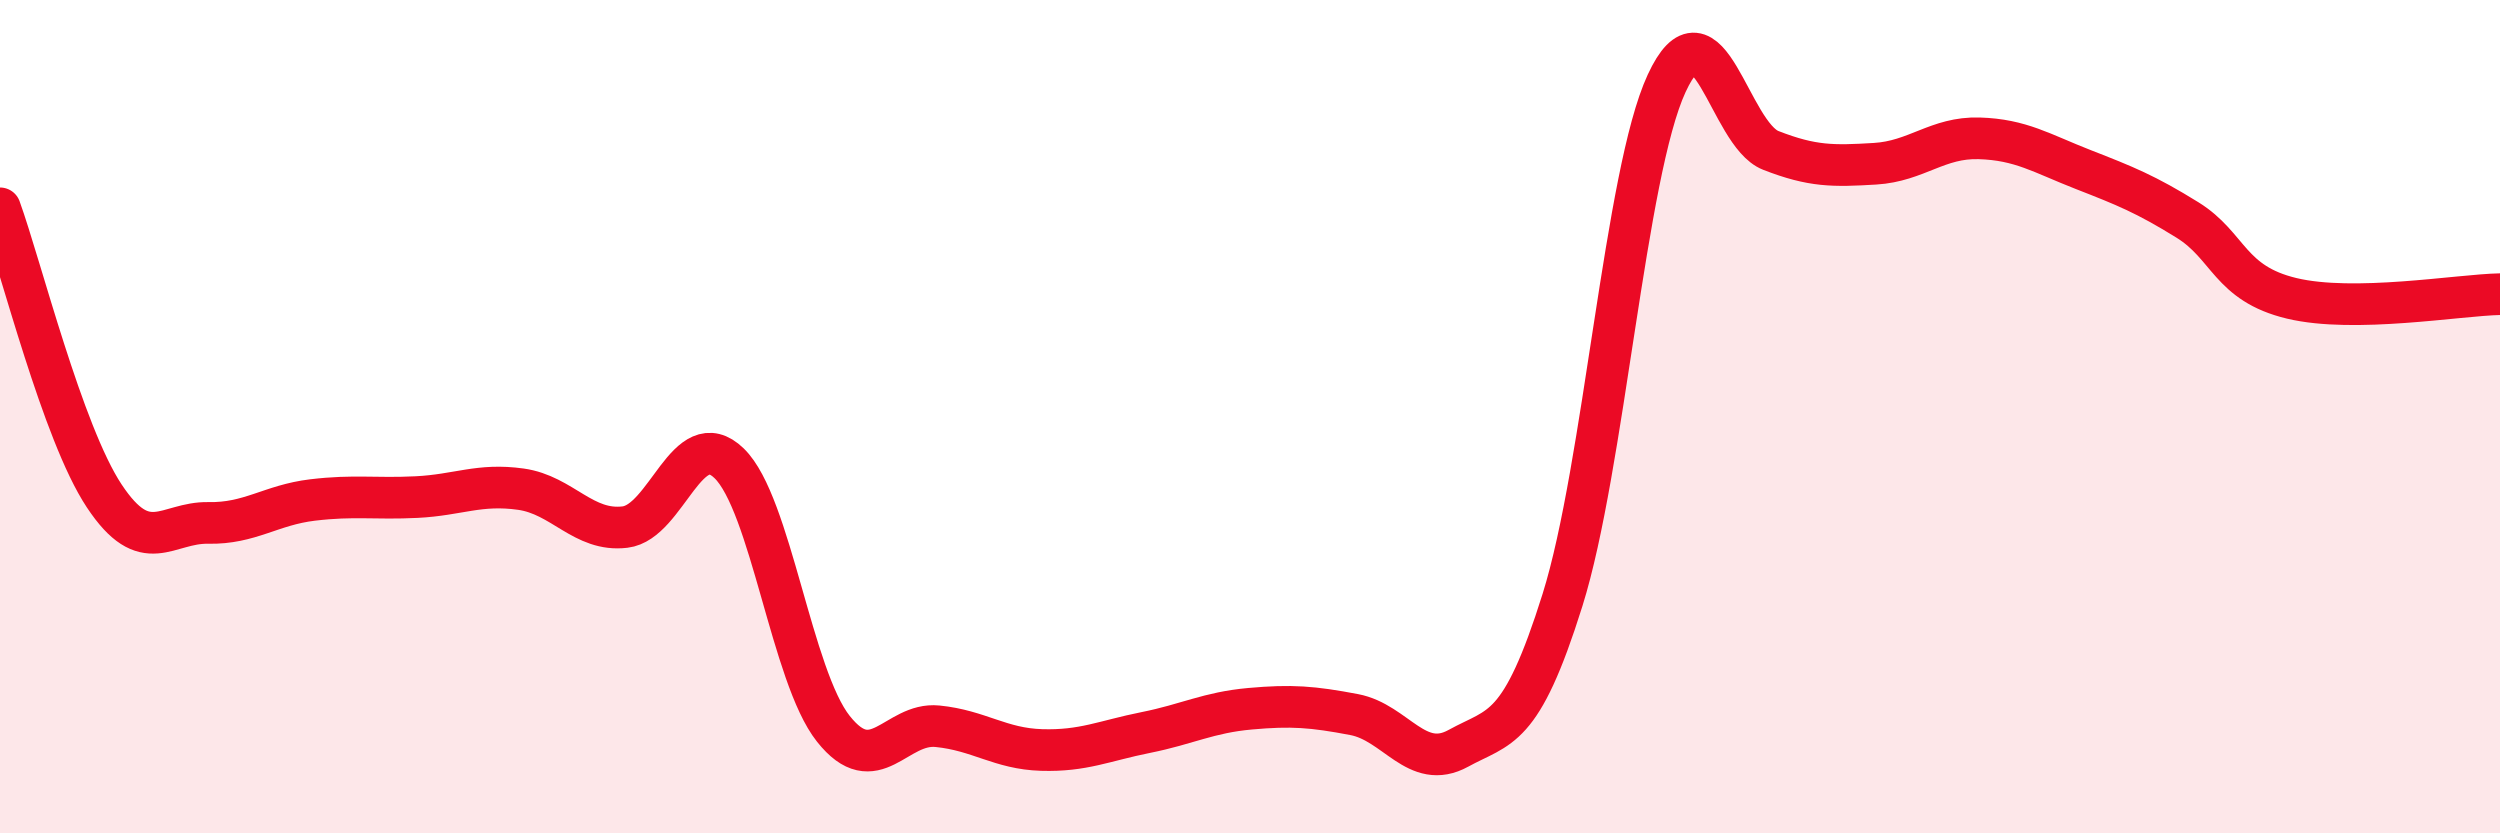
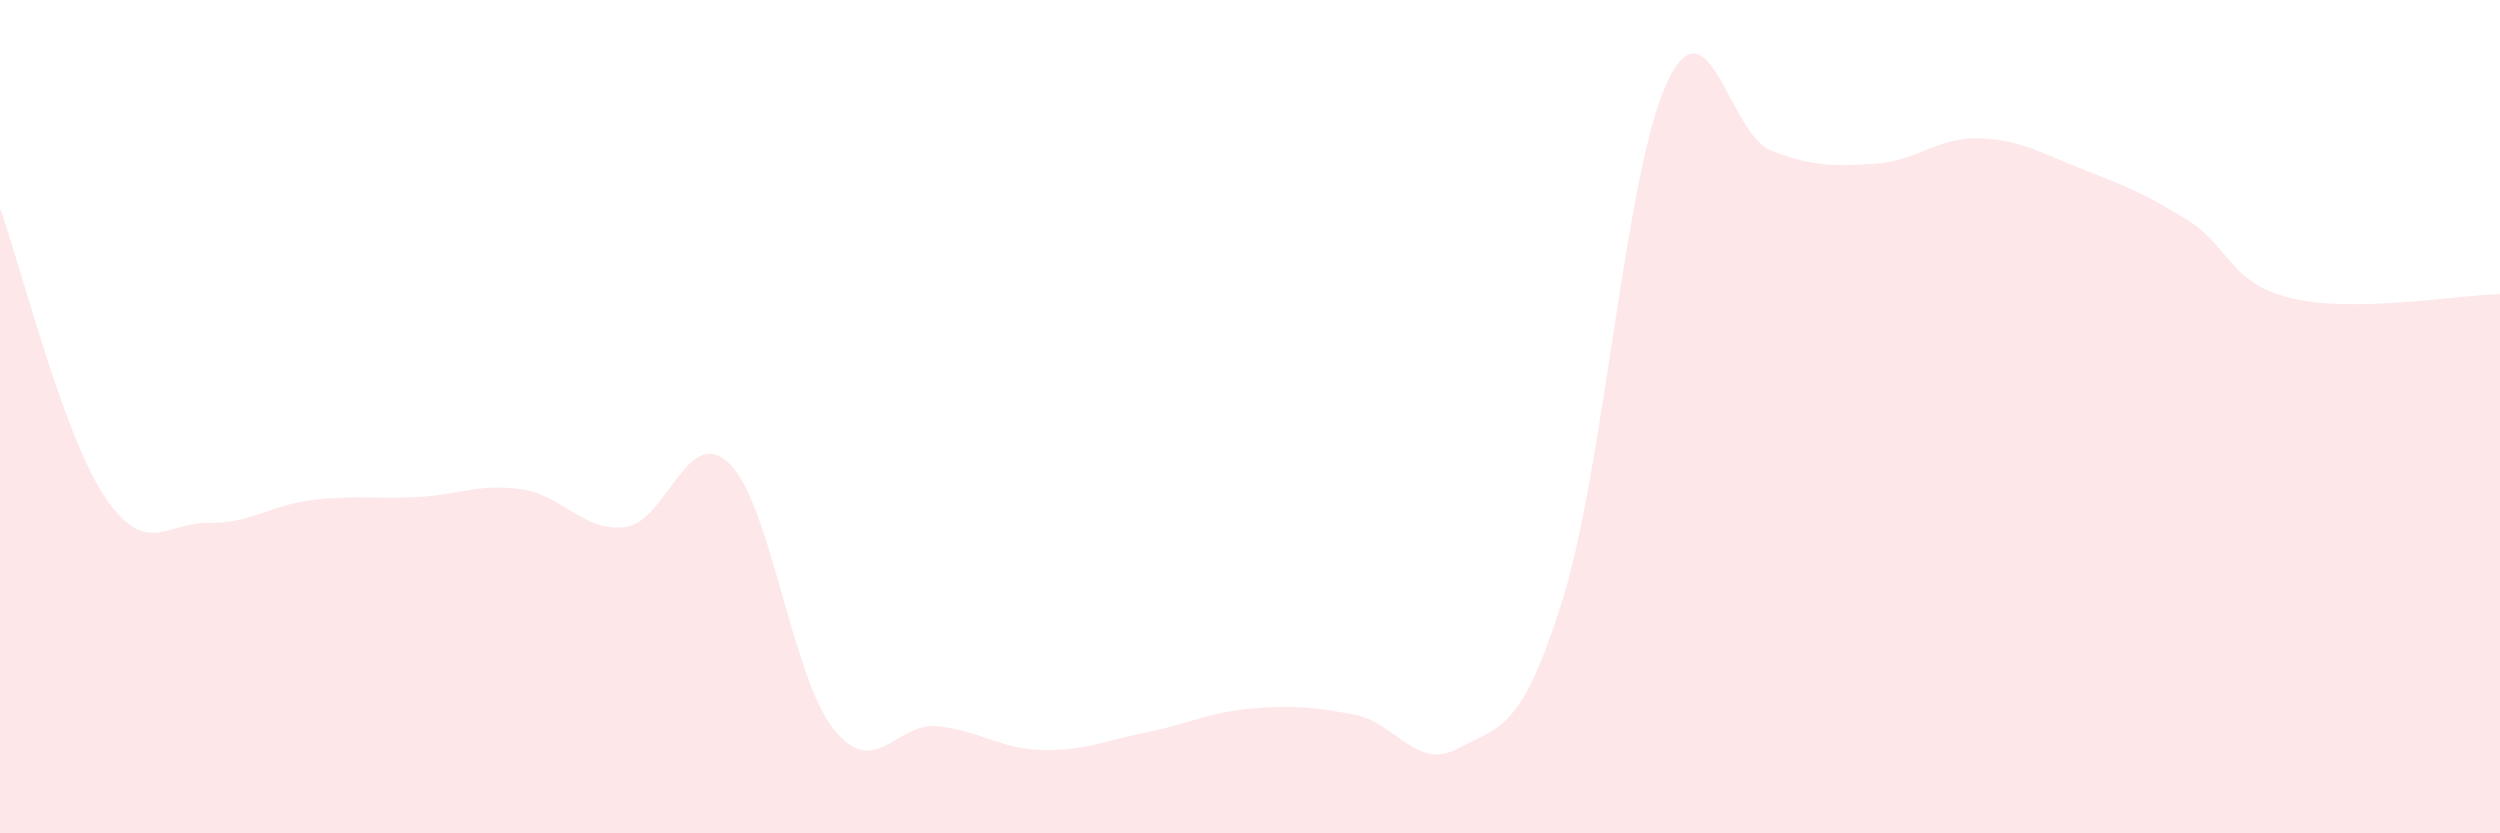
<svg xmlns="http://www.w3.org/2000/svg" width="60" height="20" viewBox="0 0 60 20">
  <path d="M 0,5 C 0.5,6.38 1.5,10.39 2.5,11.9 C 3.5,13.41 4,12.53 5,12.55 C 6,12.57 6.5,12.12 7.5,12 C 8.5,11.88 9,11.98 10,11.93 C 11,11.88 11.5,11.6 12.5,11.74 C 13.5,11.88 14,12.77 15,12.65 C 16,12.53 16.5,10.15 17.5,11.12 C 18.5,12.09 19,16.23 20,17.49 C 21,18.75 21.5,17.33 22.5,17.43 C 23.5,17.53 24,17.97 25,18 C 26,18.03 26.5,17.78 27.5,17.58 C 28.5,17.38 29,17.1 30,17.01 C 31,16.92 31.5,16.96 32.5,17.15 C 33.5,17.34 34,18.51 35,17.96 C 36,17.41 36.5,17.59 37.5,14.4 C 38.5,11.21 39,4.16 40,2 C 41,-0.16 41.5,3.22 42.5,3.61 C 43.5,4 44,3.99 45,3.93 C 46,3.87 46.5,3.29 47.5,3.32 C 48.5,3.35 49,3.68 50,4.07 C 51,4.46 51.5,4.66 52.5,5.28 C 53.5,5.9 53.5,6.8 55,7.16 C 56.5,7.52 59,7.08 60,7.06L60 20L0 20Z" fill="#EB0A25" opacity="0.1" stroke-linecap="round" stroke-linejoin="round" />
-   <path d="M 0,5 C 0.5,6.38 1.5,10.39 2.5,11.9 C 3.5,13.41 4,12.53 5,12.55 C 6,12.57 6.5,12.12 7.5,12 C 8.5,11.88 9,11.98 10,11.93 C 11,11.88 11.5,11.6 12.5,11.74 C 13.5,11.88 14,12.77 15,12.65 C 16,12.53 16.5,10.15 17.5,11.12 C 18.5,12.09 19,16.23 20,17.49 C 21,18.75 21.5,17.33 22.5,17.43 C 23.5,17.53 24,17.97 25,18 C 26,18.03 26.5,17.78 27.5,17.58 C 28.5,17.38 29,17.1 30,17.01 C 31,16.92 31.5,16.96 32.5,17.15 C 33.5,17.34 34,18.51 35,17.96 C 36,17.41 36.5,17.59 37.5,14.4 C 38.5,11.21 39,4.16 40,2 C 41,-0.16 41.5,3.22 42.5,3.61 C 43.5,4 44,3.99 45,3.93 C 46,3.87 46.5,3.29 47.5,3.32 C 48.5,3.35 49,3.68 50,4.07 C 51,4.46 51.5,4.66 52.5,5.28 C 53.5,5.9 53.5,6.8 55,7.16 C 56.5,7.52 59,7.08 60,7.06" stroke="#EB0A25" stroke-width="1" fill="none" stroke-linecap="round" stroke-linejoin="round" />
</svg>